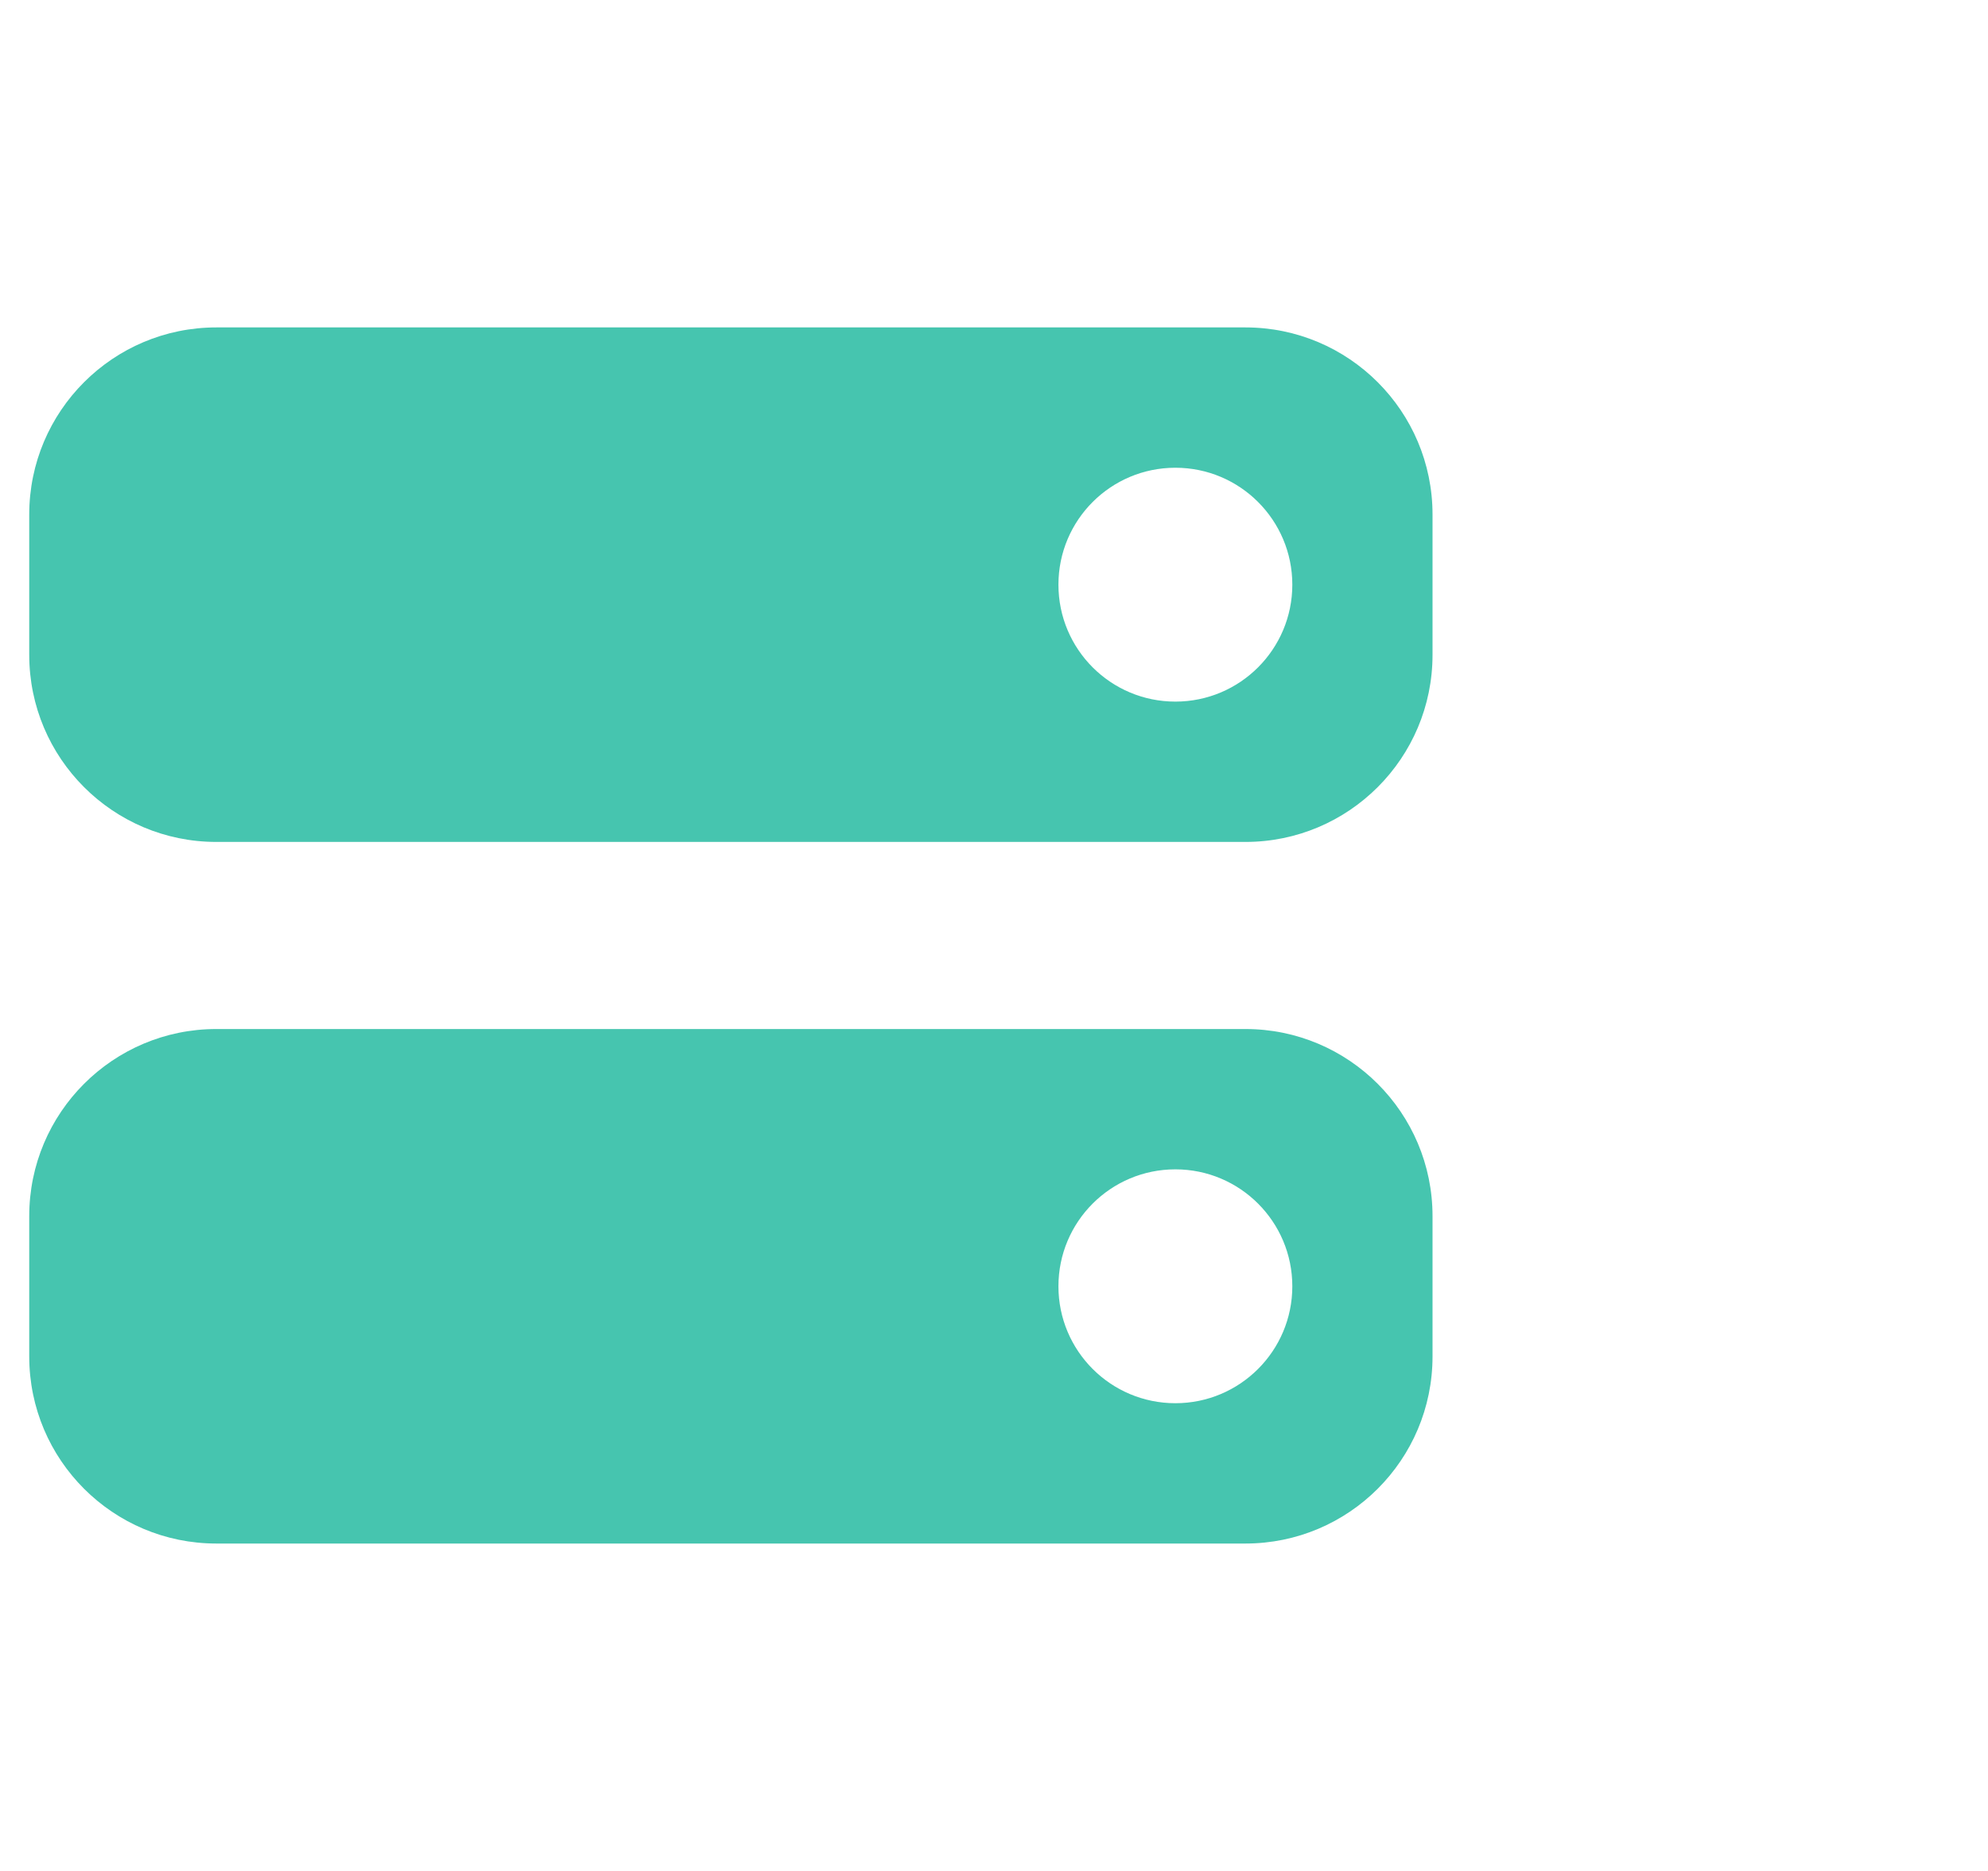
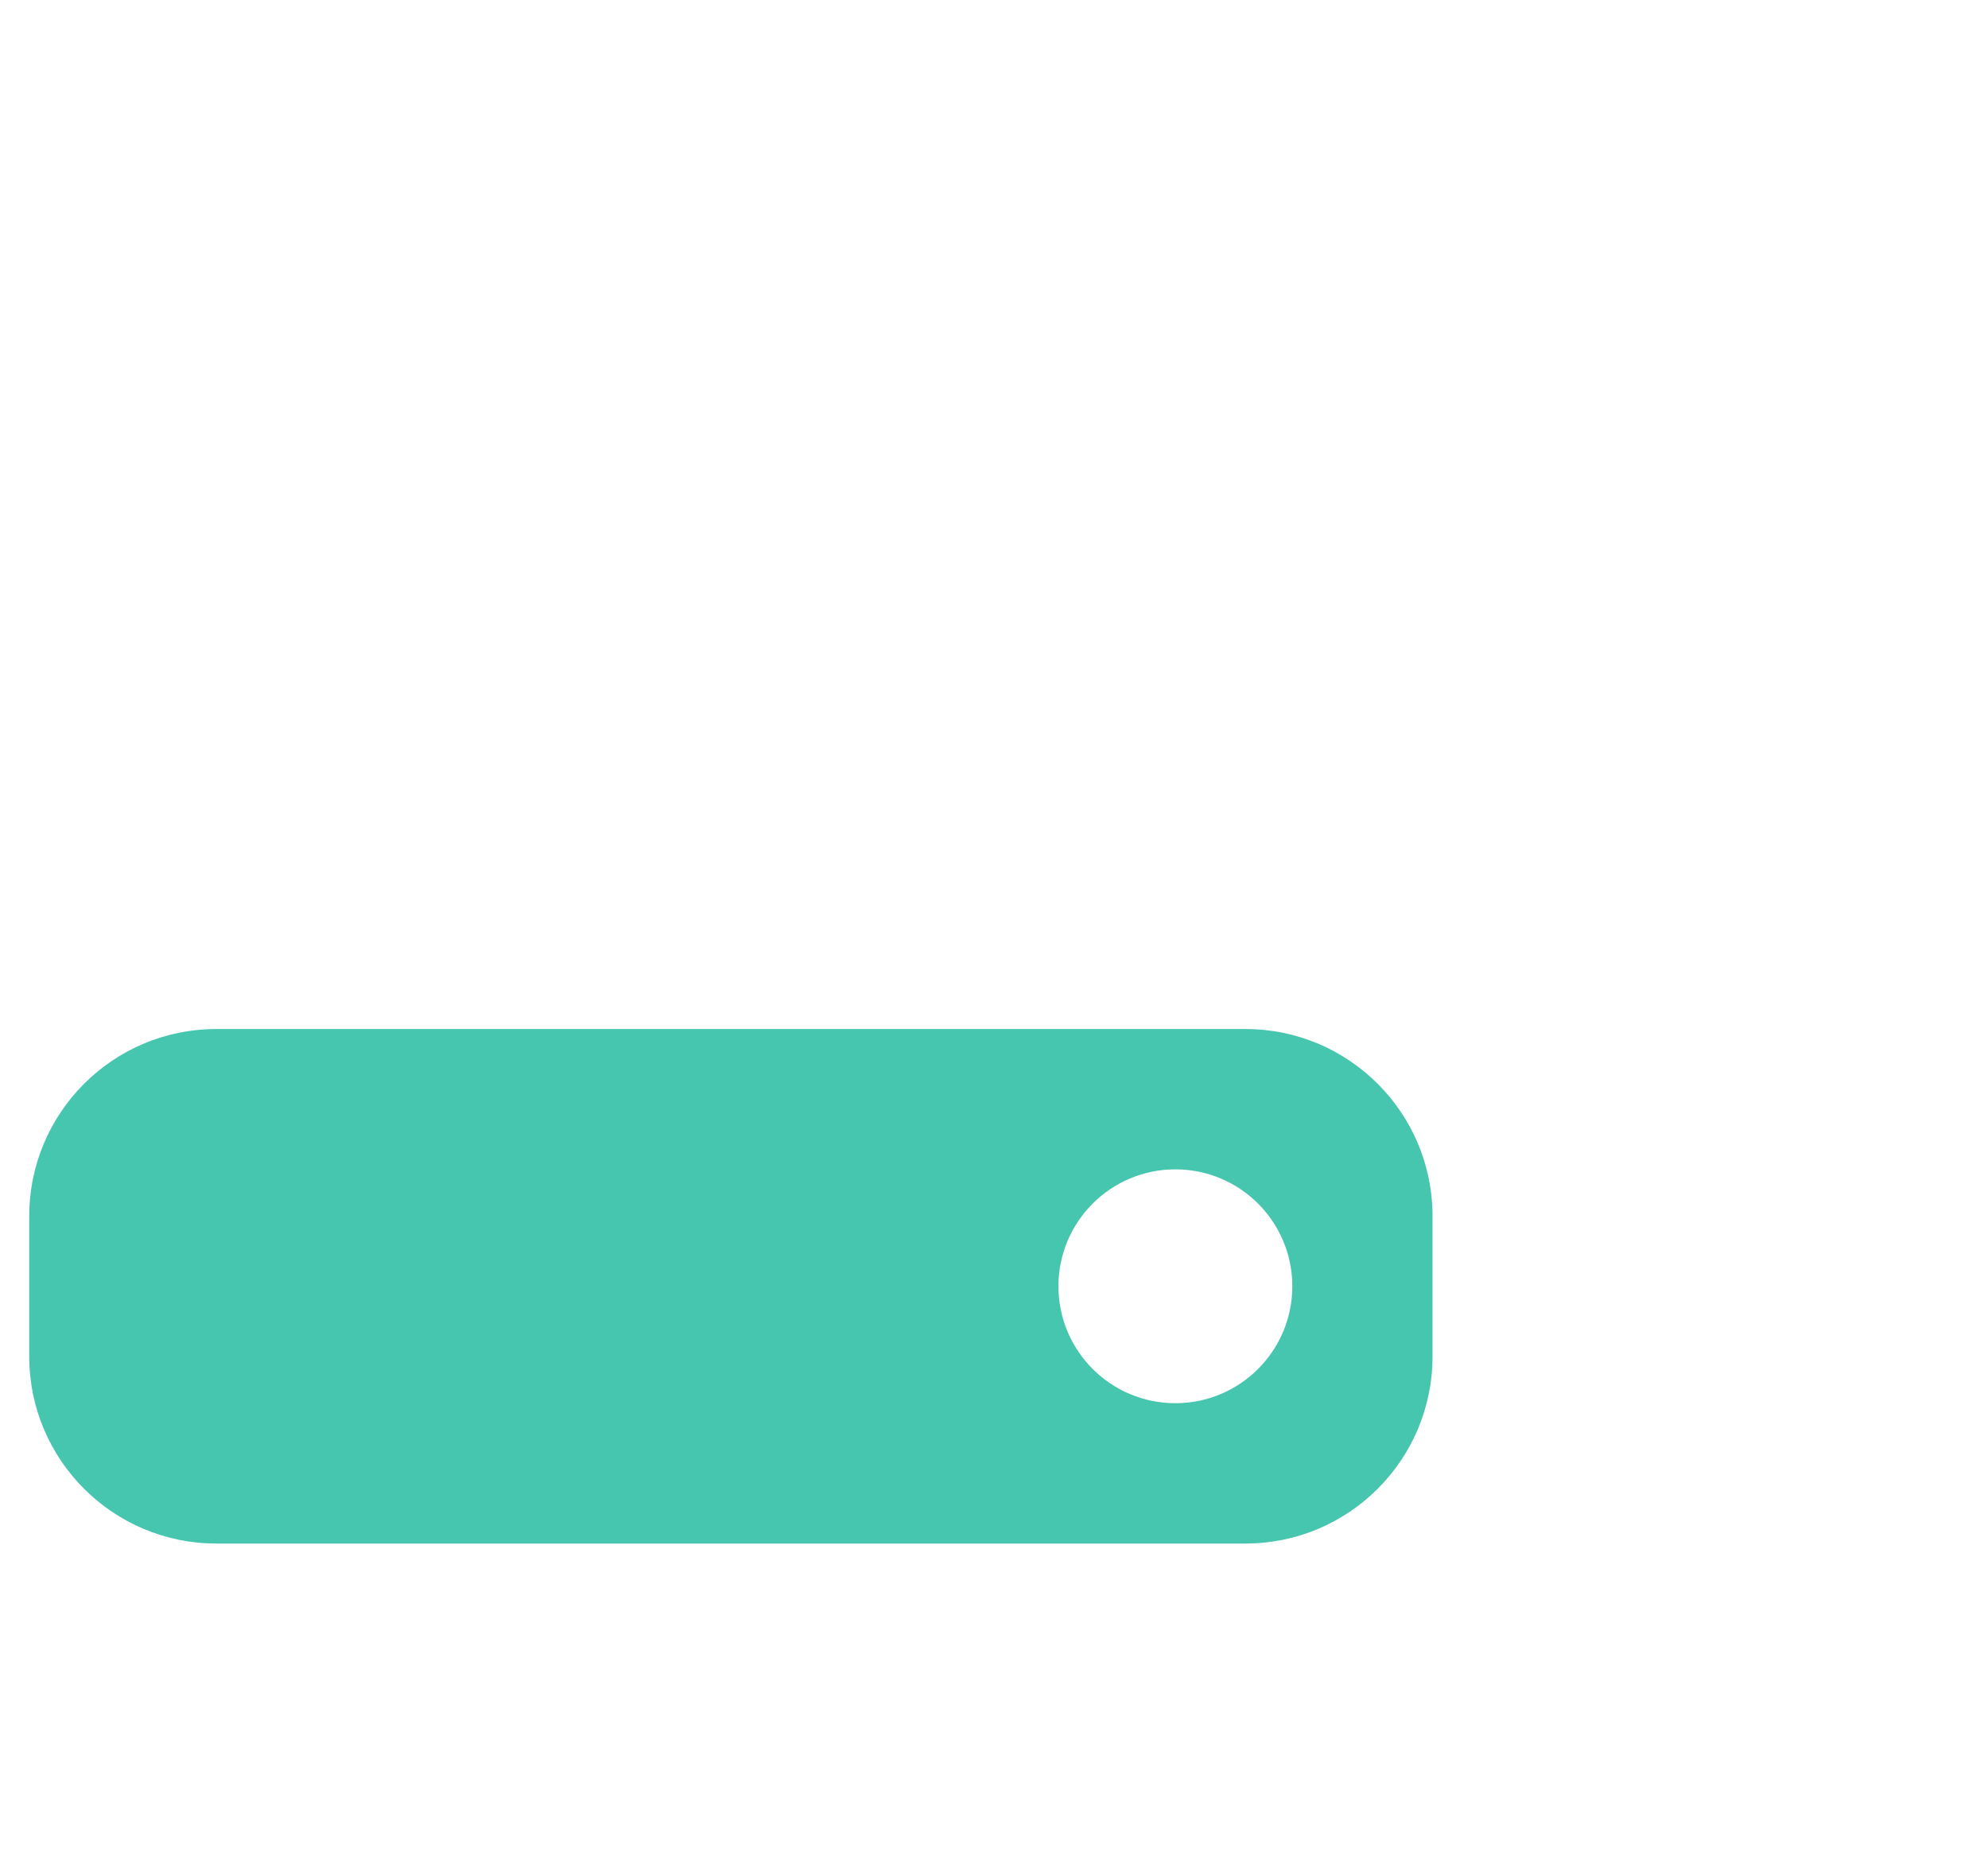
<svg xmlns="http://www.w3.org/2000/svg" width="34" height="32" viewBox="0 0 34 32" fill="none">
  <g clip-path="url(#clip0_1753_4086)">
-     <path fill-rule="evenodd" clip-rule="evenodd" d="M21.3 5.6C23.067 5.6 24.5 7.033 24.5 8.8V11.2C24.5 12.967 23.067 14.4 21.3 14.4H3.7C1.933 14.4 0.5 12.967 0.5 11.2V8.8C0.5 7.033 1.933 5.6 3.7 5.6H21.3ZM20.102 8C18.997 8 18.102 8.895 18.102 10C18.102 11.105 18.997 12 20.102 12C21.206 12 22.102 11.105 22.102 10C22.102 8.895 21.206 8 20.102 8Z" fill="#46C5AF" />
    <path fill-rule="evenodd" clip-rule="evenodd" d="M21.3 17.6C23.067 17.6 24.5 19.033 24.5 20.8V23.2C24.5 24.968 23.067 26.4 21.3 26.4H3.7C1.933 26.4 0.5 24.968 0.5 23.2V20.8C0.5 19.033 1.933 17.6 3.7 17.6H21.3ZM20.102 20C18.997 20 18.102 20.895 18.102 22C18.102 23.105 18.997 24 20.102 24C21.206 24 22.102 23.105 22.102 22C22.102 20.895 21.206 20 20.102 20Z" fill="#46C5AF" />
  </g>
  <defs>
    <clipPath id="clip0_1753_4086">
      <rect width="33" height="32" fill="white" transform="translate(0.5)" />
    </clipPath>
  </defs>
</svg>